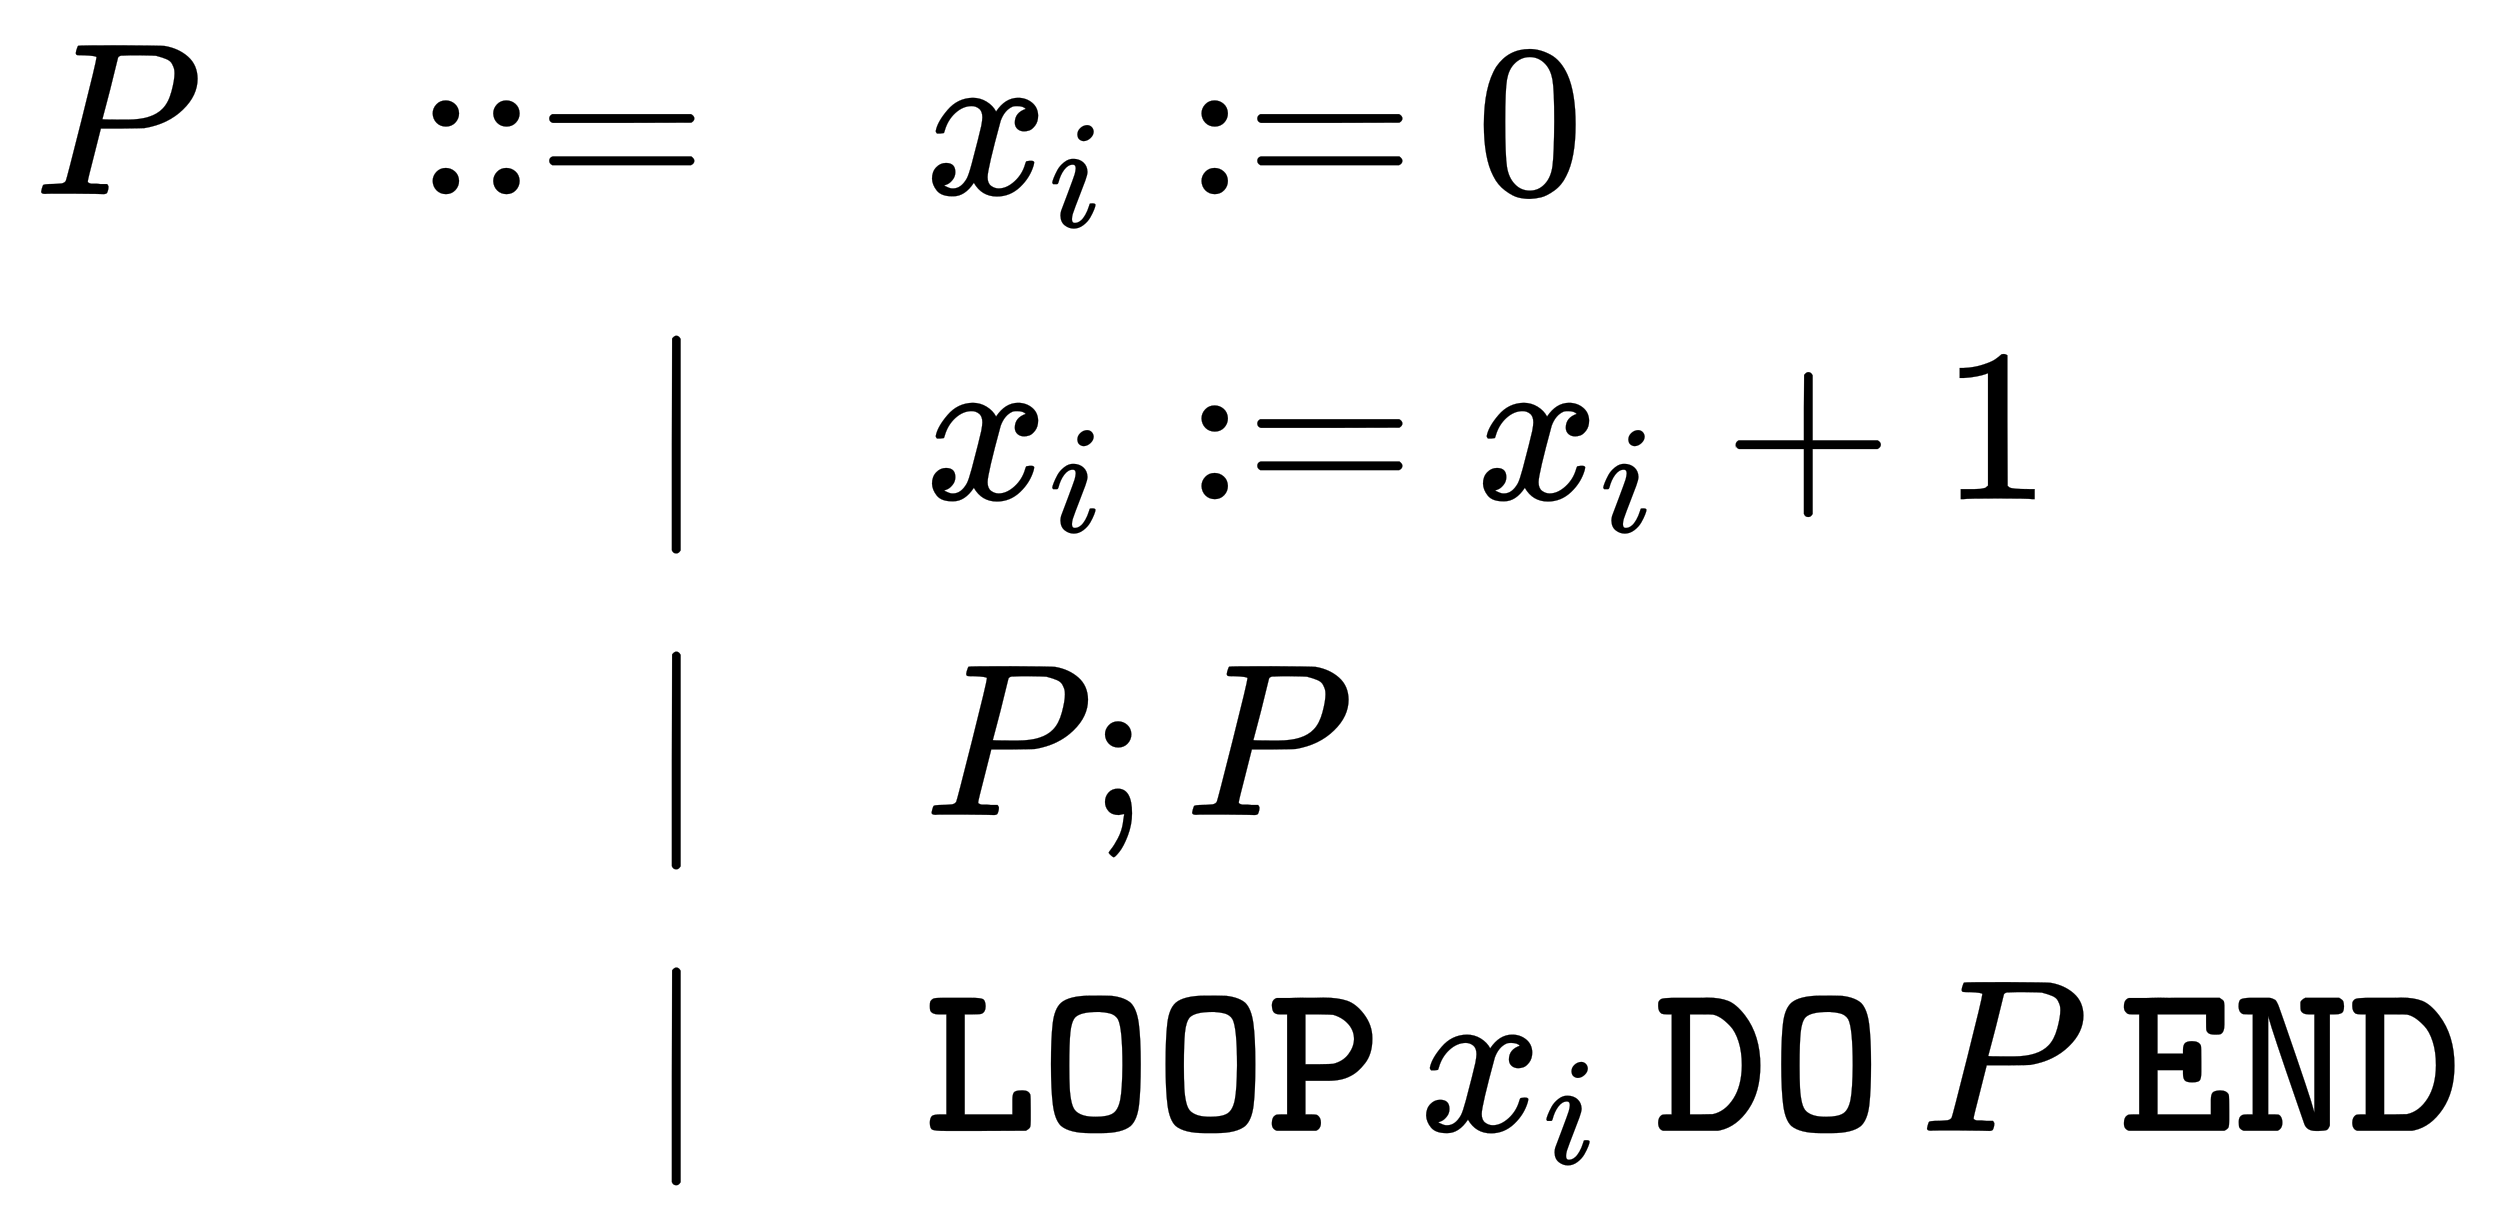
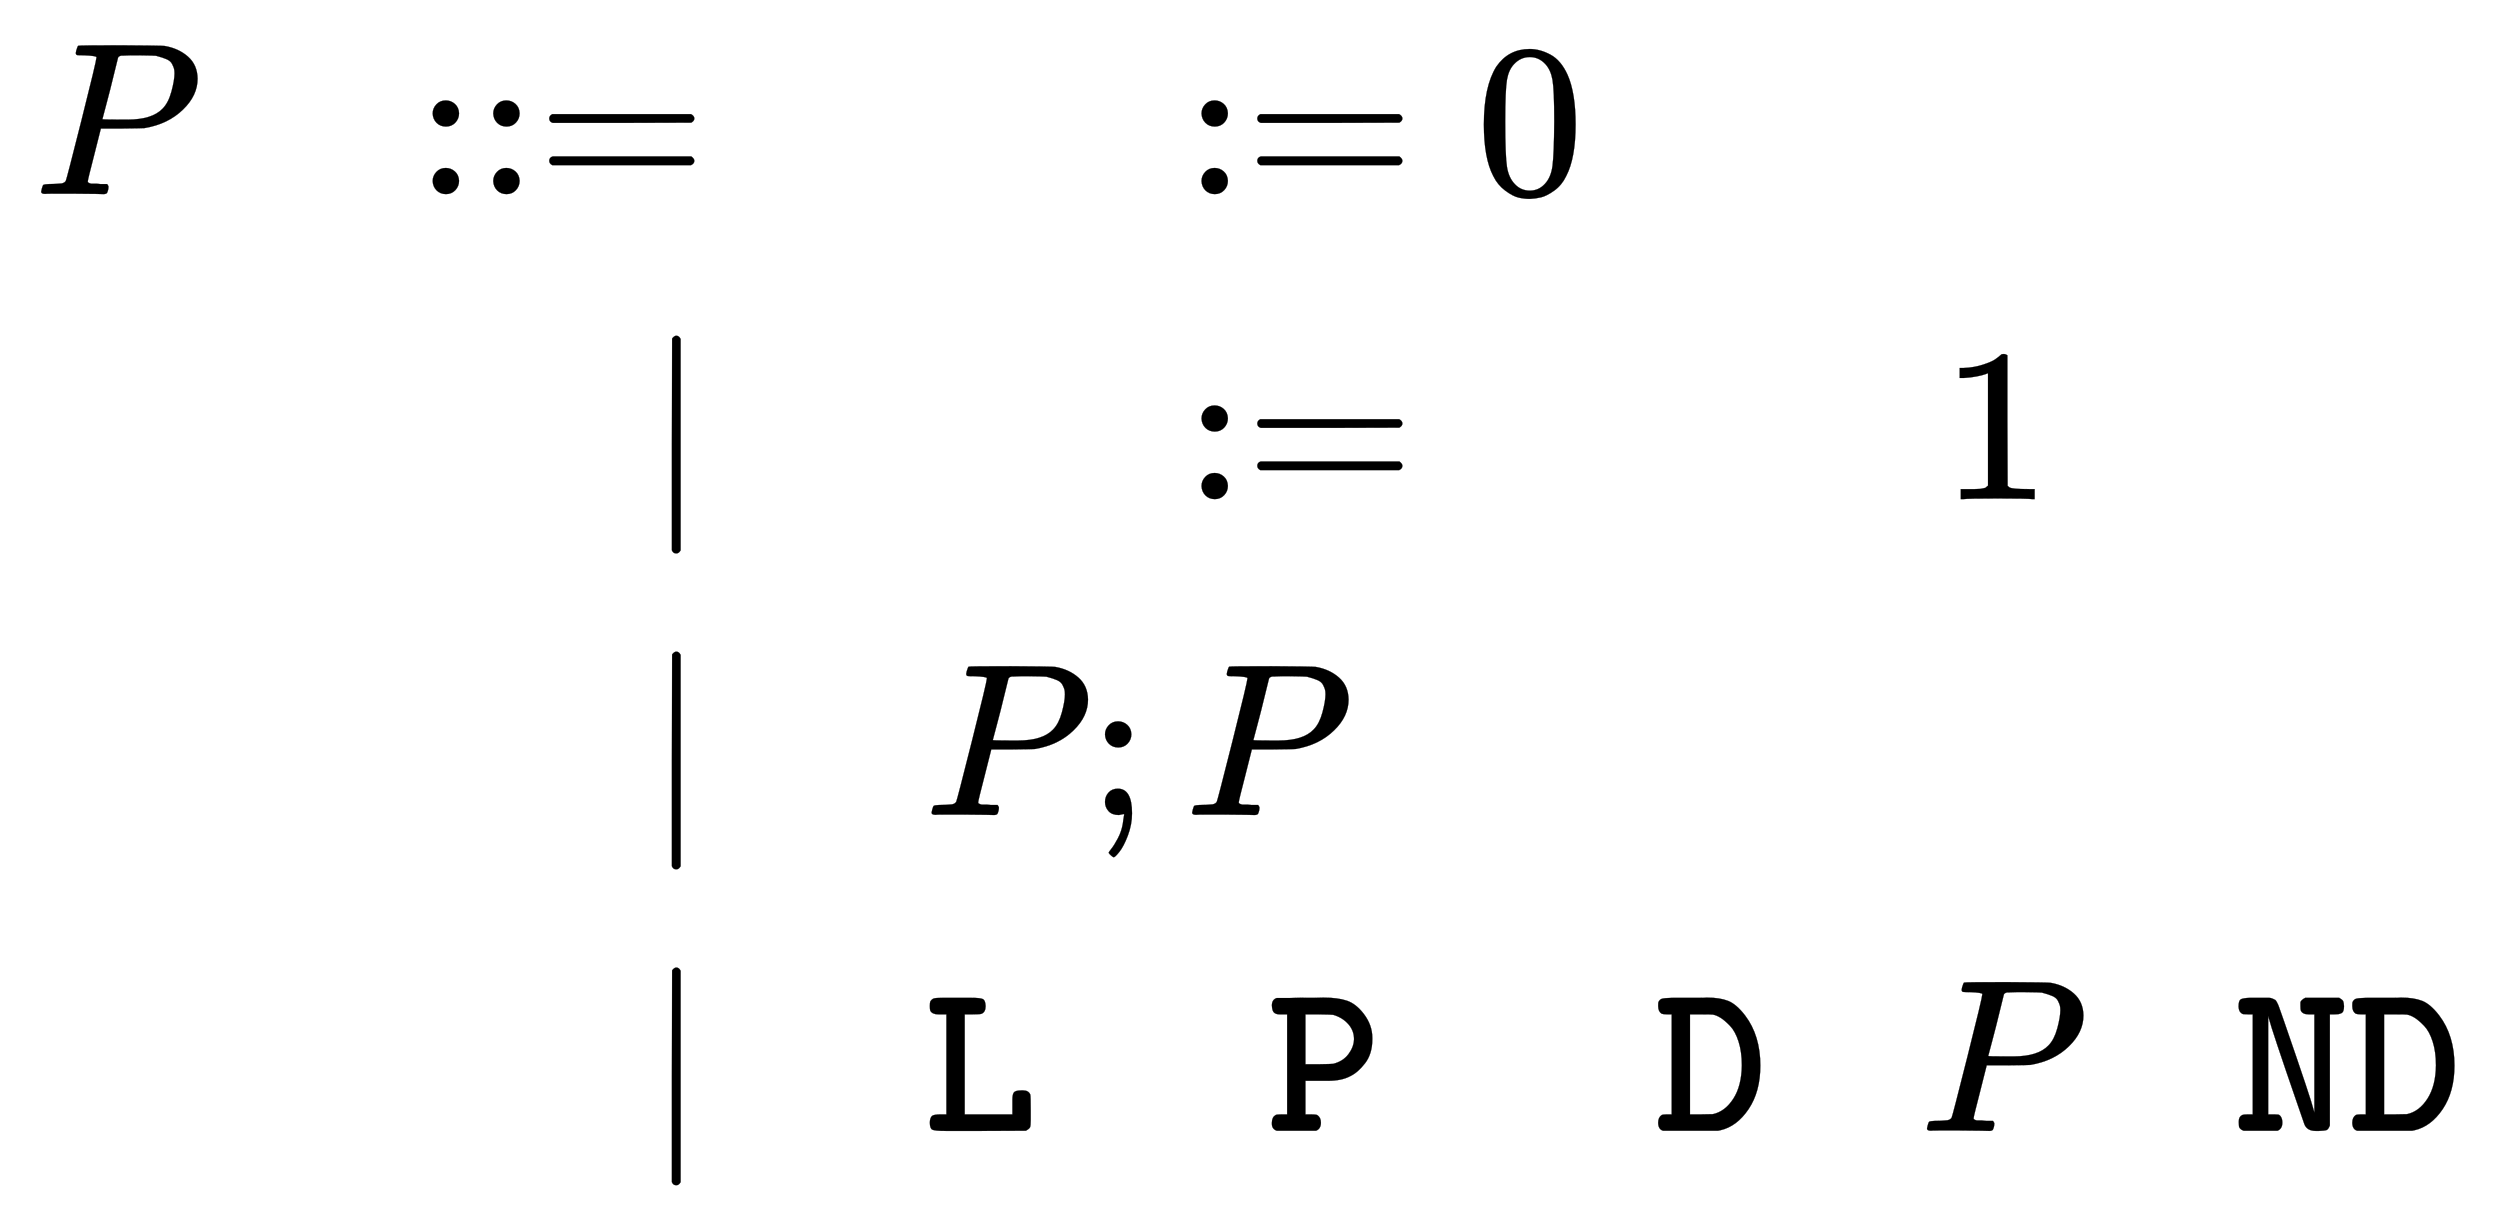
<svg xmlns="http://www.w3.org/2000/svg" xmlns:xlink="http://www.w3.org/1999/xlink" width="26.652ex" height="12.843ex" style="vertical-align: -5.838ex;" viewBox="0 -3015.9 11475 5529.4" role="img" focusable="false" aria-labelledby="MathJax-SVG-1-Title">
  <title id="MathJax-SVG-1-Title">{\displaystyle {\begin{array}{lrl}P&amp;::=&amp;x_{i}:=0\\&amp;|&amp;x_{i}:=x_{i}+1\\&amp;|&amp;P;P\\&amp;|&amp;{\mathtt {LOOP}}\,x_{i}\,{\mathtt {DO}}\,P\,{\mathtt {END}}\end{array}}}</title>
  <defs aria-hidden="true">
    <path stroke-width="1" id="E1-MJMATHI-50" d="M287 628Q287 635 230 637Q206 637 199 638T192 648Q192 649 194 659Q200 679 203 681T397 683Q587 682 600 680Q664 669 707 631T751 530Q751 453 685 389Q616 321 507 303Q500 302 402 301H307L277 182Q247 66 247 59Q247 55 248 54T255 50T272 48T305 46H336Q342 37 342 35Q342 19 335 5Q330 0 319 0Q316 0 282 1T182 2Q120 2 87 2T51 1Q33 1 33 11Q33 13 36 25Q40 41 44 43T67 46Q94 46 127 49Q141 52 146 61Q149 65 218 339T287 628ZM645 554Q645 567 643 575T634 597T609 619T560 635Q553 636 480 637Q463 637 445 637T416 636T404 636Q391 635 386 627Q384 621 367 550T332 412T314 344Q314 342 395 342H407H430Q542 342 590 392Q617 419 631 471T645 554Z" />
    <path stroke-width="1" id="E1-MJMAIN-3A" d="M78 370Q78 394 95 412T138 430Q162 430 180 414T199 371Q199 346 182 328T139 310T96 327T78 370ZM78 60Q78 84 95 102T138 120Q162 120 180 104T199 61Q199 36 182 18T139 0T96 17T78 60Z" />
    <path stroke-width="1" id="E1-MJMAIN-3D" d="M56 347Q56 360 70 367H707Q722 359 722 347Q722 336 708 328L390 327H72Q56 332 56 347ZM56 153Q56 168 72 173H708Q722 163 722 153Q722 140 707 133H70Q56 140 56 153Z" />
-     <path stroke-width="1" id="E1-MJMATHI-78" d="M52 289Q59 331 106 386T222 442Q257 442 286 424T329 379Q371 442 430 442Q467 442 494 420T522 361Q522 332 508 314T481 292T458 288Q439 288 427 299T415 328Q415 374 465 391Q454 404 425 404Q412 404 406 402Q368 386 350 336Q290 115 290 78Q290 50 306 38T341 26Q378 26 414 59T463 140Q466 150 469 151T485 153H489Q504 153 504 145Q504 144 502 134Q486 77 440 33T333 -11Q263 -11 227 52Q186 -10 133 -10H127Q78 -10 57 16T35 71Q35 103 54 123T99 143Q142 143 142 101Q142 81 130 66T107 46T94 41L91 40Q91 39 97 36T113 29T132 26Q168 26 194 71Q203 87 217 139T245 247T261 313Q266 340 266 352Q266 380 251 392T217 404Q177 404 142 372T93 290Q91 281 88 280T72 278H58Q52 284 52 289Z" />
-     <path stroke-width="1" id="E1-MJMATHI-69" d="M184 600Q184 624 203 642T247 661Q265 661 277 649T290 619Q290 596 270 577T226 557Q211 557 198 567T184 600ZM21 287Q21 295 30 318T54 369T98 420T158 442Q197 442 223 419T250 357Q250 340 236 301T196 196T154 83Q149 61 149 51Q149 26 166 26Q175 26 185 29T208 43T235 78T260 137Q263 149 265 151T282 153Q302 153 302 143Q302 135 293 112T268 61T223 11T161 -11Q129 -11 102 10T74 74Q74 91 79 106T122 220Q160 321 166 341T173 380Q173 404 156 404H154Q124 404 99 371T61 287Q60 286 59 284T58 281T56 279T53 278T49 278T41 278H27Q21 284 21 287Z" />
    <path stroke-width="1" id="E1-MJMAIN-30" d="M96 585Q152 666 249 666Q297 666 345 640T423 548Q460 465 460 320Q460 165 417 83Q397 41 362 16T301 -15T250 -22Q224 -22 198 -16T137 16T82 83Q39 165 39 320Q39 494 96 585ZM321 597Q291 629 250 629Q208 629 178 597Q153 571 145 525T137 333Q137 175 145 125T181 46Q209 16 250 16Q290 16 318 46Q347 76 354 130T362 333Q362 478 354 524T321 597Z" />
    <path stroke-width="1" id="E1-MJMAIN-7C" d="M139 -249H137Q125 -249 119 -235V251L120 737Q130 750 139 750Q152 750 159 735V-235Q151 -249 141 -249H139Z" />
-     <path stroke-width="1" id="E1-MJMAIN-2B" d="M56 237T56 250T70 270H369V420L370 570Q380 583 389 583Q402 583 409 568V270H707Q722 262 722 250T707 230H409V-68Q401 -82 391 -82H389H387Q375 -82 369 -68V230H70Q56 237 56 250Z" />
    <path stroke-width="1" id="E1-MJMAIN-31" d="M213 578L200 573Q186 568 160 563T102 556H83V602H102Q149 604 189 617T245 641T273 663Q275 666 285 666Q294 666 302 660V361L303 61Q310 54 315 52T339 48T401 46H427V0H416Q395 3 257 3Q121 3 100 0H88V46H114Q136 46 152 46T177 47T193 50T201 52T207 57T213 61V578Z" />
    <path stroke-width="1" id="E1-MJMAIN-3B" d="M78 370Q78 394 95 412T138 430Q162 430 180 414T199 371Q199 346 182 328T139 310T96 327T78 370ZM78 60Q78 85 94 103T137 121Q202 121 202 8Q202 -44 183 -94T144 -169T118 -194Q115 -194 106 -186T95 -174Q94 -171 107 -155T137 -107T160 -38Q161 -32 162 -22T165 -4T165 4Q165 5 161 4T142 0Q110 0 94 18T78 60Z" />
    <path stroke-width="1" id="E1-MJTT-4C" d="M27 594Q34 605 43 608T84 611H154H213Q258 611 269 605T281 573Q281 546 263 538Q257 535 222 535H185V76H404V118V145Q404 168 411 177T446 186H453Q478 186 486 167Q488 161 488 93V50Q488 24 485 17T466 1L258 0H147H99Q47 0 36 6T25 38Q25 59 35 69Q44 76 76 76H101V535H76H64Q36 535 27 552Q25 557 25 573T27 594Z" />
-     <path stroke-width="1" id="E1-MJTT-4F" d="M102 588Q140 621 240 621Q323 621 335 620Q393 613 422 588Q450 560 459 493T468 306Q468 185 460 118T422 23Q382 -10 289 -10H262H235Q142 -10 102 23Q74 50 65 118T56 306Q56 427 64 494T102 588ZM363 513Q357 523 347 530T324 540T302 544T280 546H268Q192 546 167 521Q150 501 145 452T140 300Q140 235 142 197T151 130T172 89T207 71T262 65Q317 65 341 81T374 144T384 300Q384 474 363 513Z" />
    <path stroke-width="1" id="E1-MJTT-50" d="M41 1Q19 9 19 32V38Q19 63 36 73Q42 76 65 76H89V535H65H55Q38 535 29 543T19 576Q19 603 41 610H49Q57 610 70 610T100 610T136 611T175 611Q190 611 216 611T255 612Q321 612 363 598T441 537Q480 486 480 427V421Q480 354 447 311T378 251Q339 230 275 230H239H173V76H197Q220 76 227 73Q244 62 244 38Q244 10 222 1H41ZM396 421Q396 461 369 491T300 533Q294 534 233 535H173V306H233Q294 307 300 308Q345 319 370 352T396 421Z" />
    <path stroke-width="1" id="E1-MJTT-44" d="M38 1Q16 8 16 38Q16 62 32 73Q39 76 58 76H78V535H58Q40 535 32 538Q16 548 16 573Q16 587 17 591Q23 604 34 607T83 611H166H176Q188 611 209 611T239 612Q299 612 337 597T415 530Q485 438 485 300Q485 180 431 100T301 3L291 1H38ZM400 301Q400 363 385 410T346 482T303 519T267 534Q261 535 210 535H162V76H214L267 77Q323 89 361 148T400 301Z" />
-     <path stroke-width="1" id="E1-MJTT-45" d="M374 271Q374 241 367 232T332 223Q307 223 299 231Q290 240 290 263V279H173V76H418V118V144Q418 167 426 176T460 186Q491 186 500 166Q502 161 502 93V52Q502 25 499 17T480 1H41Q19 9 19 32V38Q19 63 36 73Q42 76 65 76H89V535H65H55Q44 535 38 537T25 548T19 573Q19 602 41 610H47Q53 610 63 610T88 610T121 610T160 611T204 611T251 611H458Q460 609 465 606T471 602T475 598T478 593T479 586T480 576T480 562V526V488Q480 452 462 444Q458 442 438 442Q413 442 405 450Q398 457 397 463T396 501V535H173V355H290V371Q290 394 299 403T332 412Q363 412 372 392Q374 387 374 317V271Z" />
    <path stroke-width="1" id="E1-MJTT-4E" d="M20 571Q20 598 30 604T73 611H105H136Q152 611 160 611T177 607T189 601T198 587T206 568T217 537T231 497Q354 142 365 95L368 84V535H347H342Q314 535 306 552Q304 556 304 573Q304 586 304 590T310 600T326 611H482Q497 602 500 596T504 573Q504 559 501 551T491 540T478 536T460 535H439V25Q432 7 424 4T389 0H374Q334 0 322 31L293 115Q171 468 159 517L156 528V76H177H183Q195 76 202 75T215 64T221 38Q221 10 199 1H43Q32 5 27 11T22 21T21 38V44Q21 66 37 73Q44 76 64 76H85V535H64Q49 535 42 536T28 545T20 571Z" />
  </defs>
  <g stroke="currentColor" fill="currentColor" stroke-width="0" transform="matrix(1 0 0 -1 0 0)" aria-hidden="true">
    <g transform="translate(167,0)">
      <g transform="translate(-11,0)">
        <use xlink:href="#E1-MJMATHI-50" x="0" y="2125" />
      </g>
      <g transform="translate(1741,0)">
        <g transform="translate(0,2125)">
          <use xlink:href="#E1-MJMAIN-3A" />
          <use xlink:href="#E1-MJMAIN-3A" x="278" y="0" />
          <use xlink:href="#E1-MJMAIN-3D" x="557" y="0" />
        </g>
        <use xlink:href="#E1-MJMAIN-7C" x="1057" y="725" />
        <use xlink:href="#E1-MJMAIN-7C" x="1057" y="-725" />
        <use xlink:href="#E1-MJMAIN-7C" x="1057" y="-2175" />
      </g>
      <g transform="translate(4076,0)">
        <g transform="translate(0,2125)">
          <use xlink:href="#E1-MJMATHI-78" x="0" y="0" />
          <use transform="scale(0.707)" xlink:href="#E1-MJMATHI-69" x="809" y="-213" />
          <g transform="translate(1194,0)">
            <use xlink:href="#E1-MJMAIN-3A" />
            <use xlink:href="#E1-MJMAIN-3D" x="278" y="0" />
          </g>
          <use xlink:href="#E1-MJMAIN-30" x="2529" y="0" />
        </g>
        <g transform="translate(0,725)">
          <use xlink:href="#E1-MJMATHI-78" x="0" y="0" />
          <use transform="scale(0.707)" xlink:href="#E1-MJMATHI-69" x="809" y="-213" />
          <g transform="translate(1194,0)">
            <use xlink:href="#E1-MJMAIN-3A" />
            <use xlink:href="#E1-MJMAIN-3D" x="278" y="0" />
          </g>
          <g transform="translate(2529,0)">
            <use xlink:href="#E1-MJMATHI-78" x="0" y="0" />
            <use transform="scale(0.707)" xlink:href="#E1-MJMATHI-69" x="809" y="-213" />
          </g>
          <use xlink:href="#E1-MJMAIN-2B" x="3668" y="0" />
          <use xlink:href="#E1-MJMAIN-31" x="4669" y="0" />
        </g>
        <g transform="translate(0,-725)">
          <use xlink:href="#E1-MJMATHI-50" x="0" y="0" />
          <use xlink:href="#E1-MJMAIN-3B" x="751" y="0" />
          <use xlink:href="#E1-MJMATHI-50" x="1196" y="0" />
        </g>
        <g transform="translate(0,-2175)">
          <use xlink:href="#E1-MJTT-4C" x="0" y="0" />
          <use xlink:href="#E1-MJTT-4F" x="525" y="0" />
          <use xlink:href="#E1-MJTT-4F" x="1051" y="0" />
          <use xlink:href="#E1-MJTT-50" x="1576" y="0" />
          <g transform="translate(2268,0)">
            <use xlink:href="#E1-MJMATHI-78" x="0" y="0" />
            <use transform="scale(0.707)" xlink:href="#E1-MJMATHI-69" x="809" y="-213" />
          </g>
          <g transform="translate(3352,0)">
            <use xlink:href="#E1-MJTT-44" x="0" y="0" />
            <use xlink:href="#E1-MJTT-4F" x="525" y="0" />
          </g>
          <use xlink:href="#E1-MJMATHI-50" x="4569" y="0" />
          <g transform="translate(5487,0)">
            <use xlink:href="#E1-MJTT-45" x="0" y="0" />
            <use xlink:href="#E1-MJTT-4E" x="525" y="0" />
            <use xlink:href="#E1-MJTT-44" x="1051" y="0" />
          </g>
        </g>
      </g>
    </g>
  </g>
</svg>